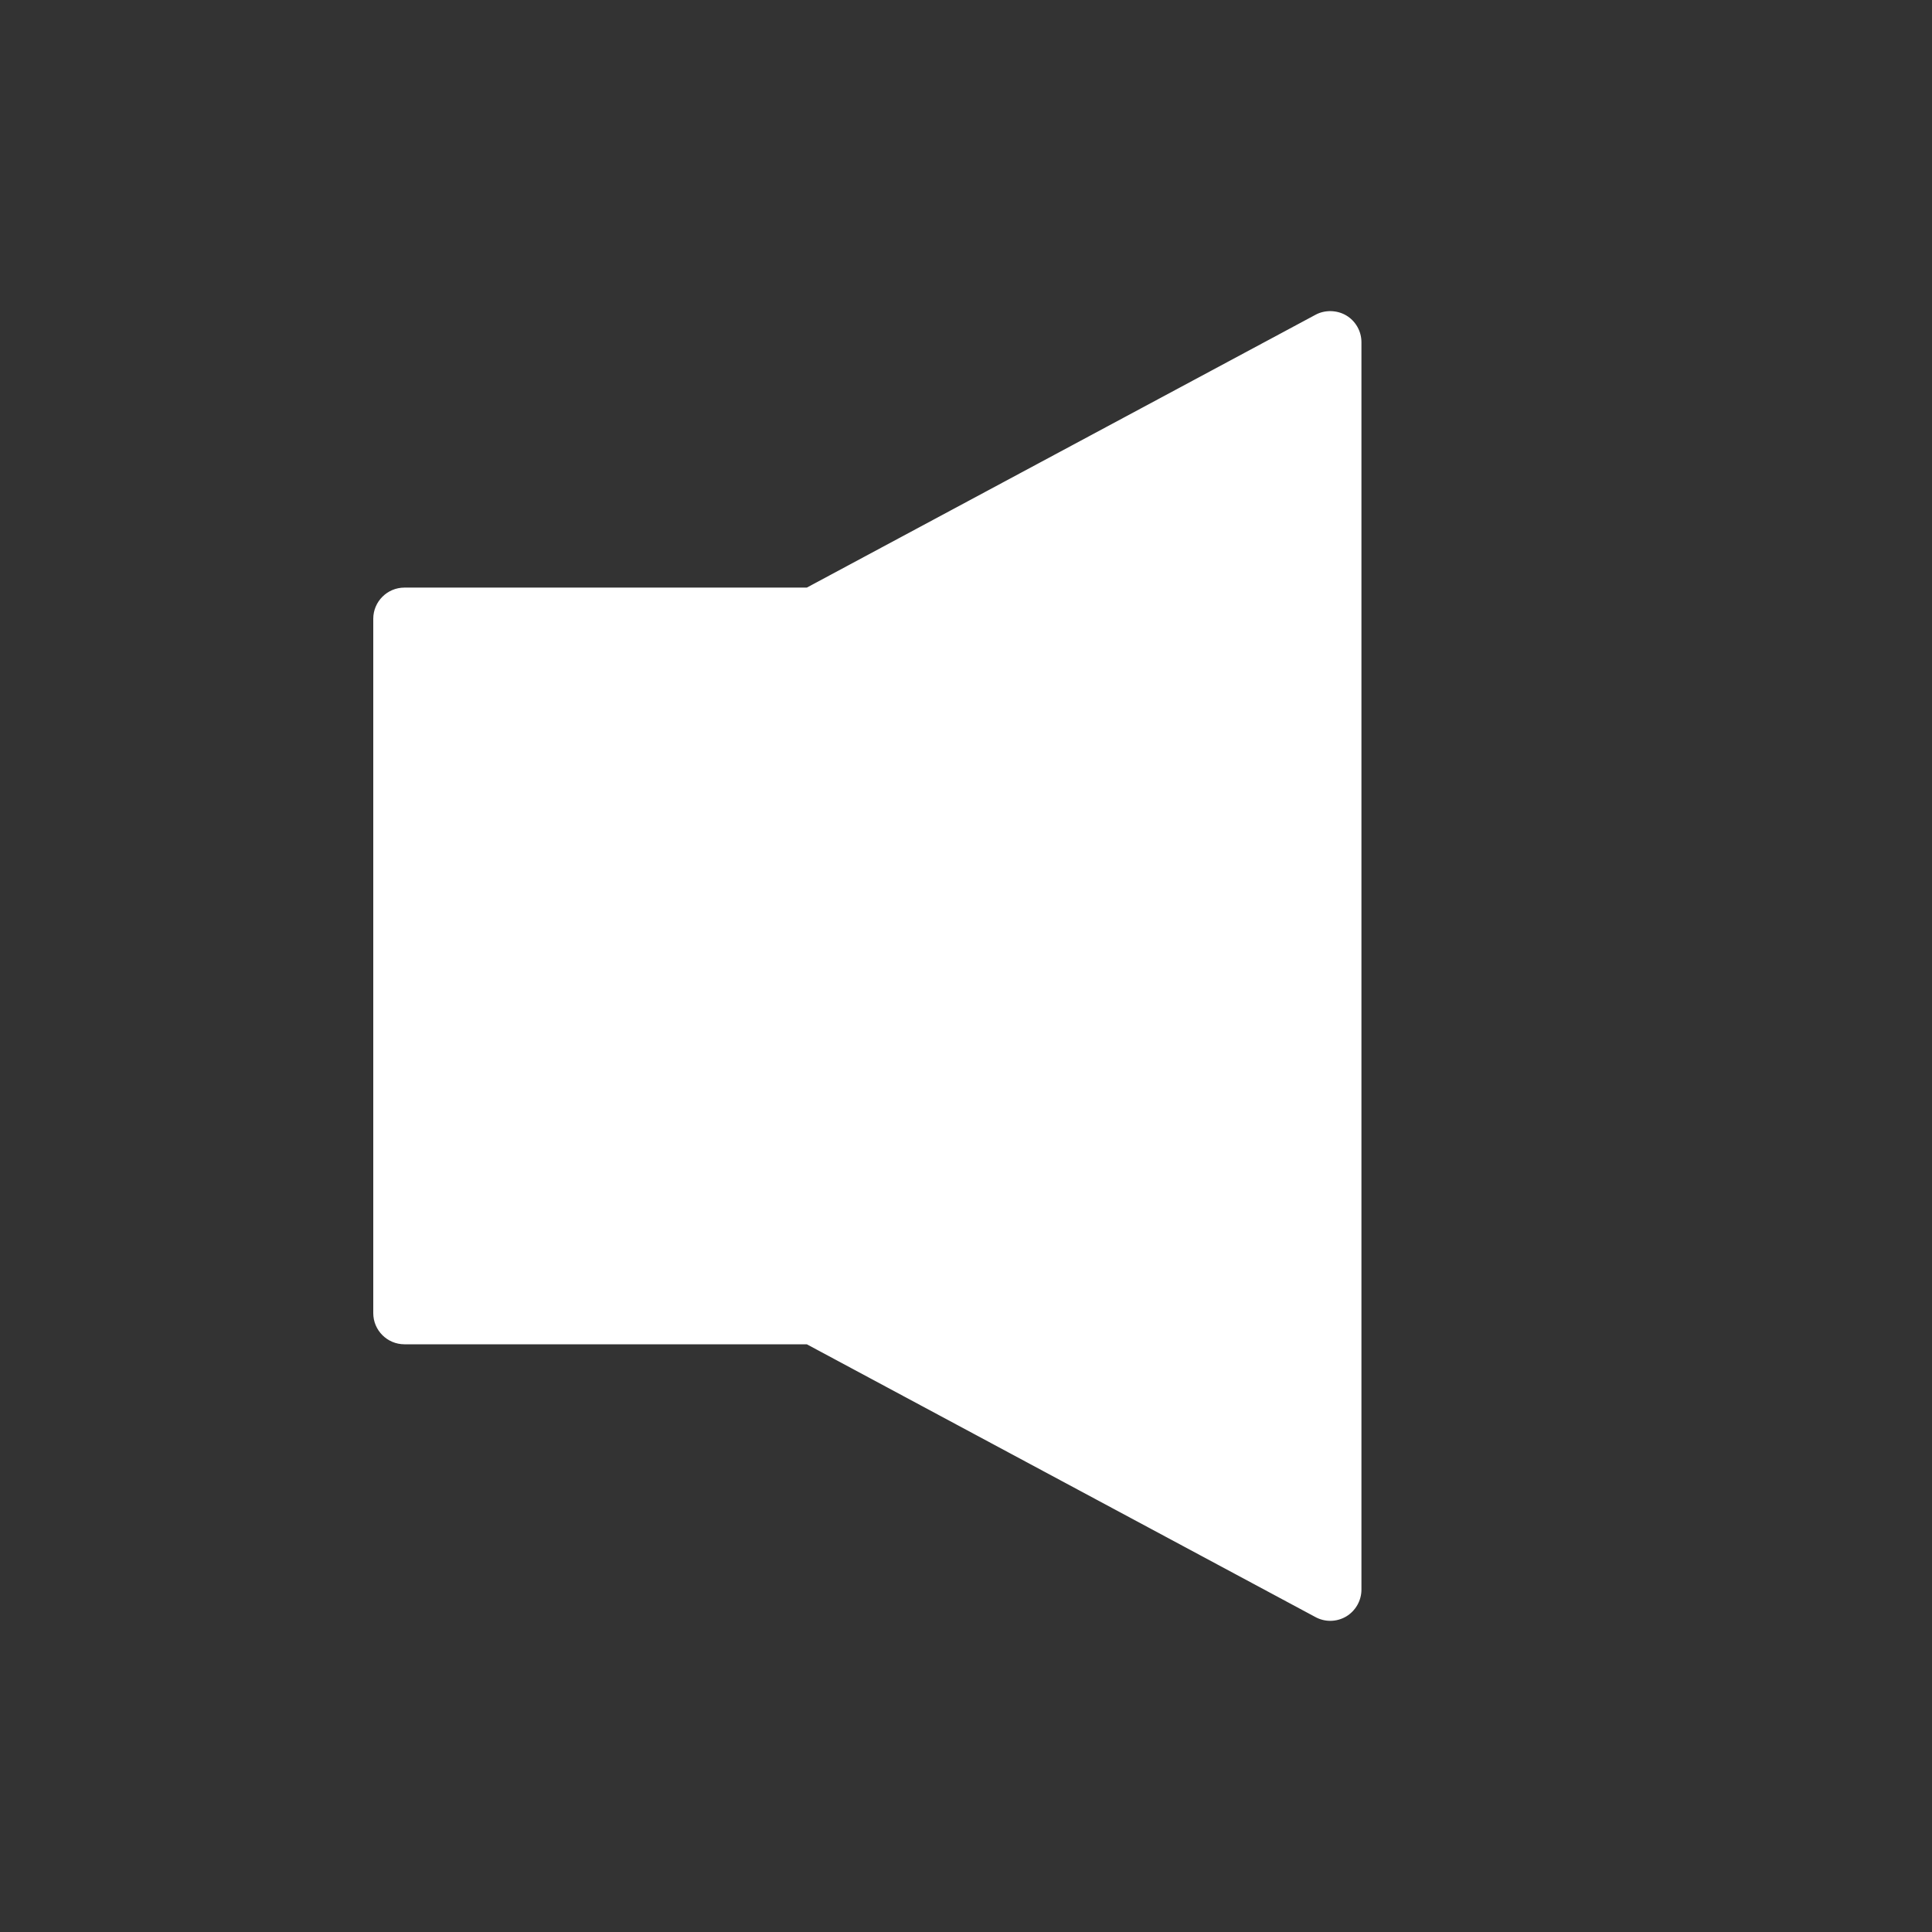
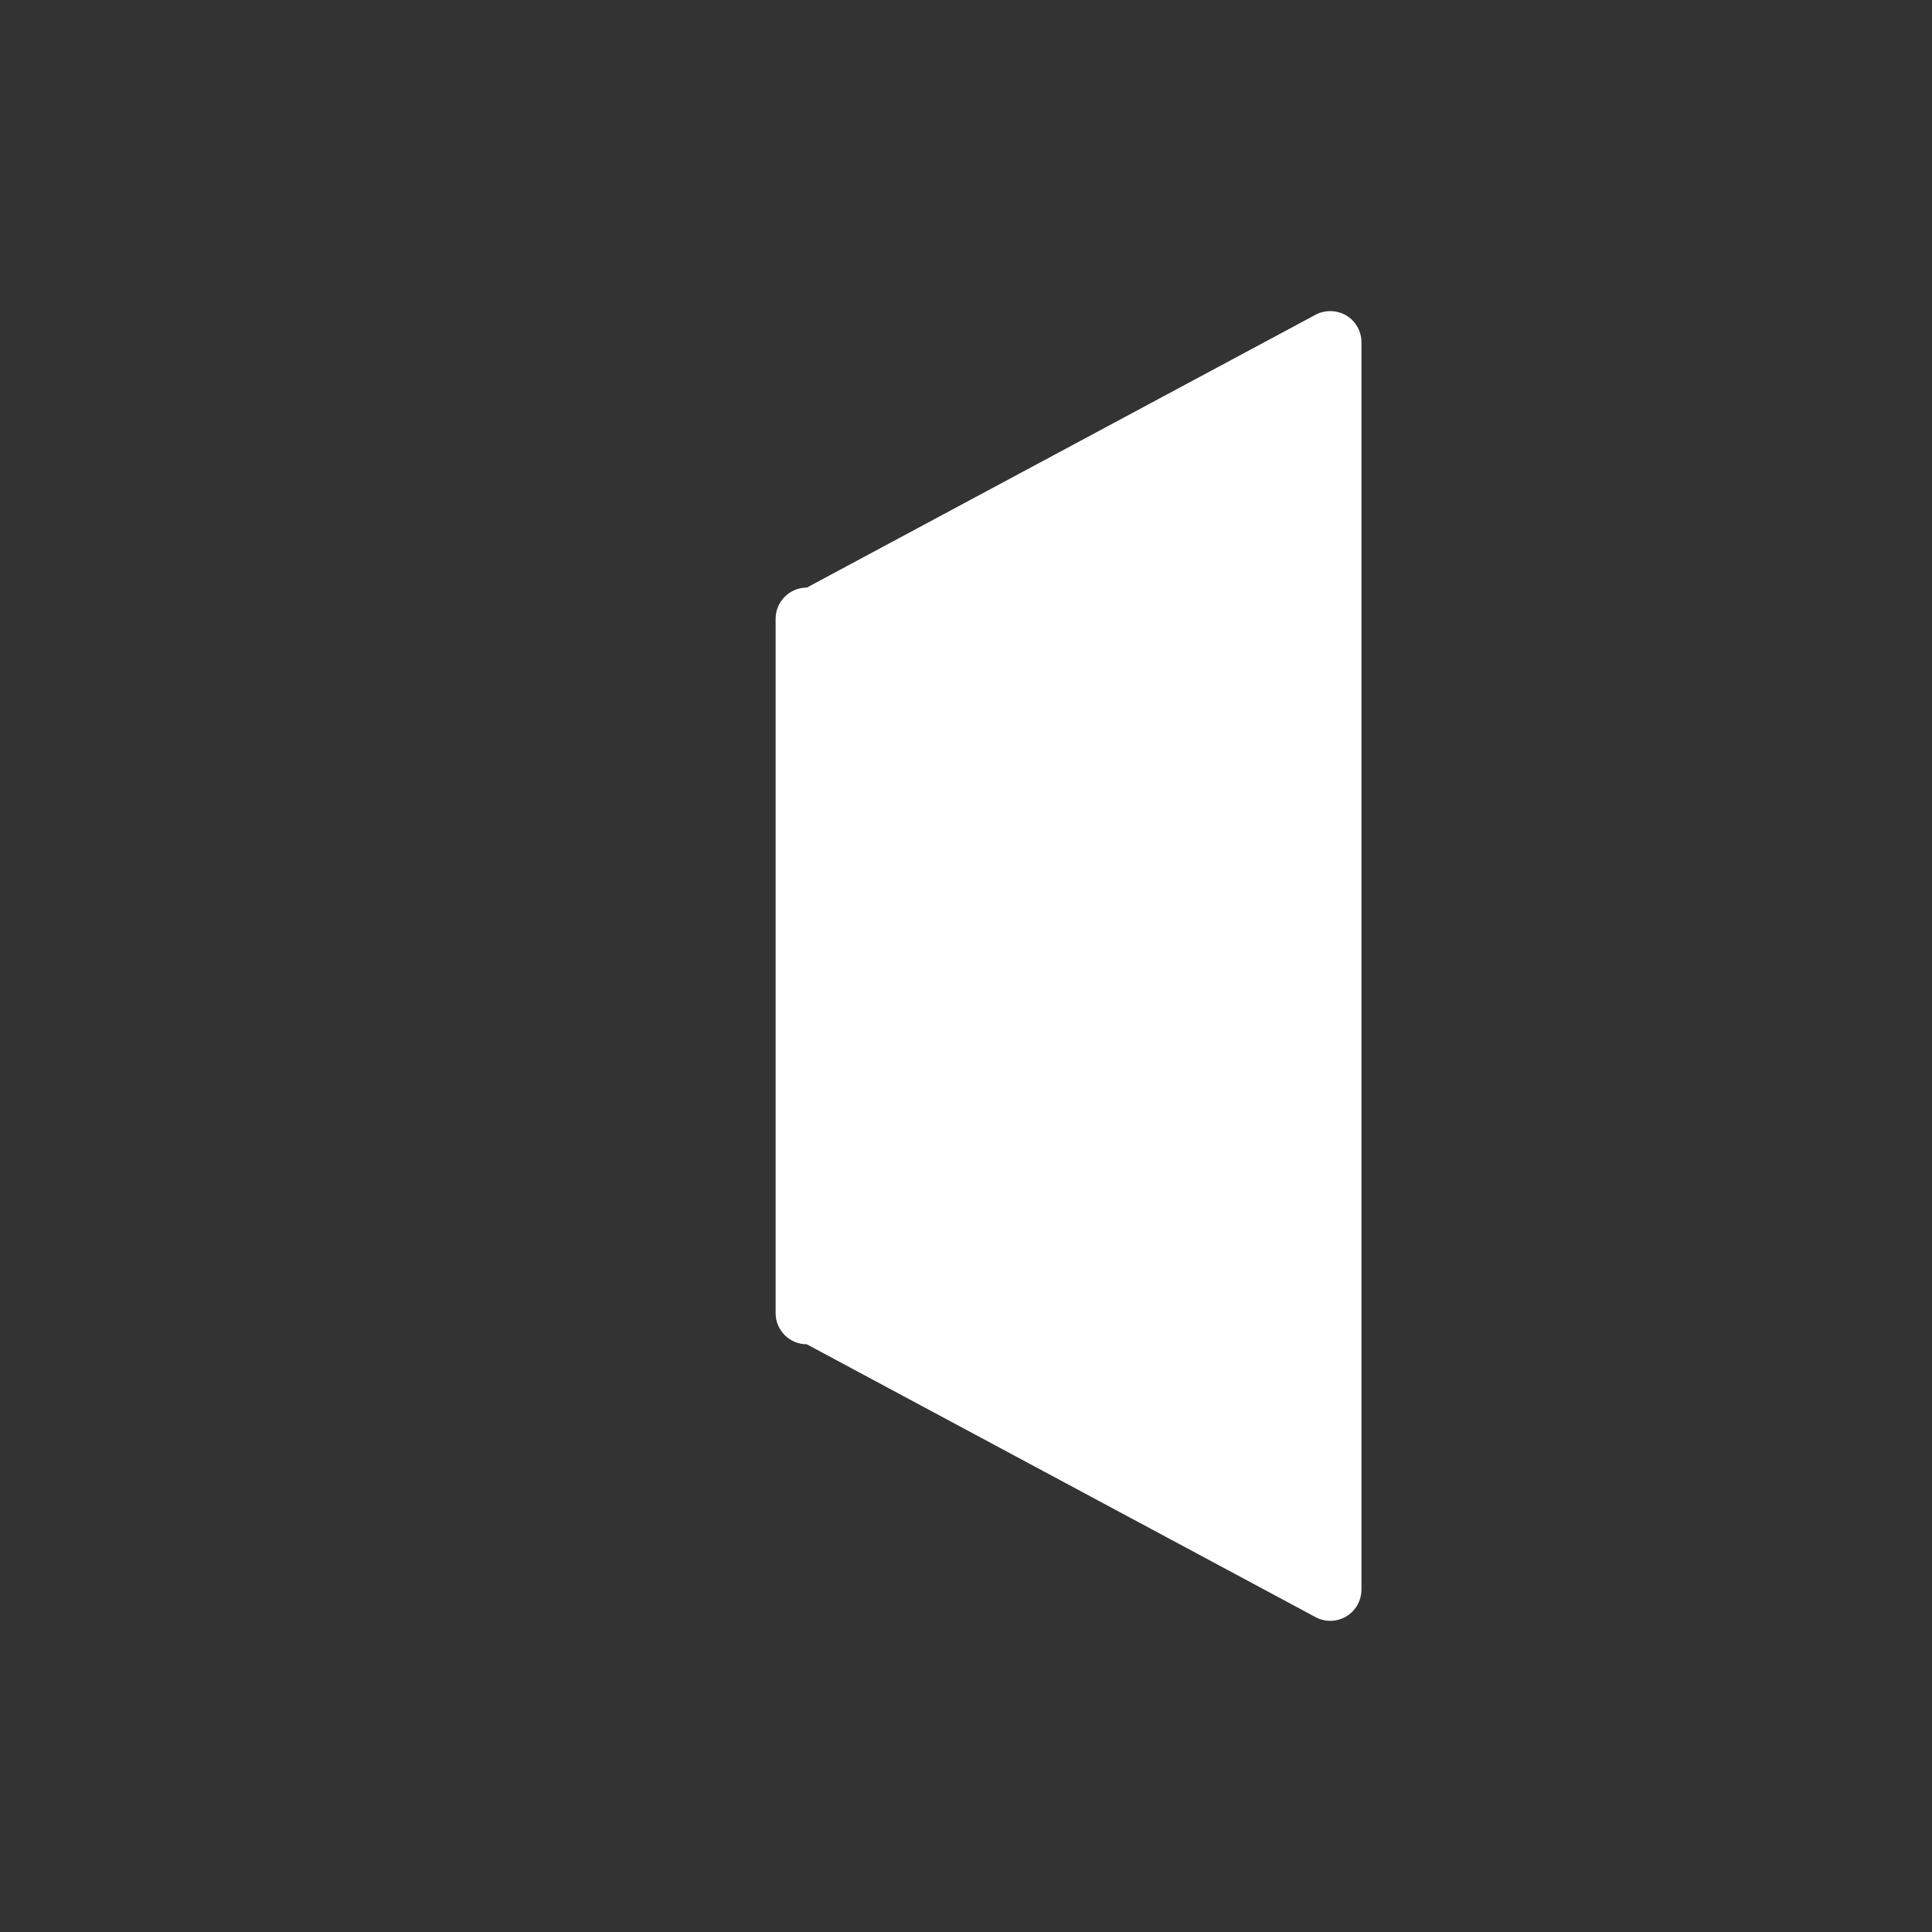
<svg xmlns="http://www.w3.org/2000/svg" version="1.1" id="Layer_1" x="0px" y="0px" viewBox="0 0 500 500" style="enable-background:new 0 0 500 500;" xml:space="preserve">
  <rect x="0" y="0" width="500" height="500" fill="#333333" stroke="none" />
  <style type="text/css">
	.st0{fill-rule:evenodd;clip-rule:evenodd;fill:#FFFFFF;}
	.st1{fill:#FFFFFF;}
</style>
-   <path class="st1" d="M348.43,81.65c-2.41-1.44-5.56-1.5-7.97-0.19L208.8,152.07H104.67c-4.45,0-8.07,3.62-8.07,8.07v179.69  c0,4.46,3.62,8.07,8.07,8.07H208.8l131.59,70.57c1.18,0.65,2.52,1,3.88,1c1.46,0,2.9-0.4,4.16-1.15c2.41-1.46,3.91-4.11,3.91-6.92  V88.57C352.35,85.74,350.83,83.08,348.43,81.65z" />
+   <path class="st1" d="M348.43,81.65c-2.41-1.44-5.56-1.5-7.97-0.19L208.8,152.07c-4.45,0-8.07,3.62-8.07,8.07v179.69  c0,4.46,3.62,8.07,8.07,8.07H208.8l131.59,70.57c1.18,0.65,2.52,1,3.88,1c1.46,0,2.9-0.4,4.16-1.15c2.41-1.46,3.91-4.11,3.91-6.92  V88.57C352.35,85.74,350.83,83.08,348.43,81.65z" />
</svg>